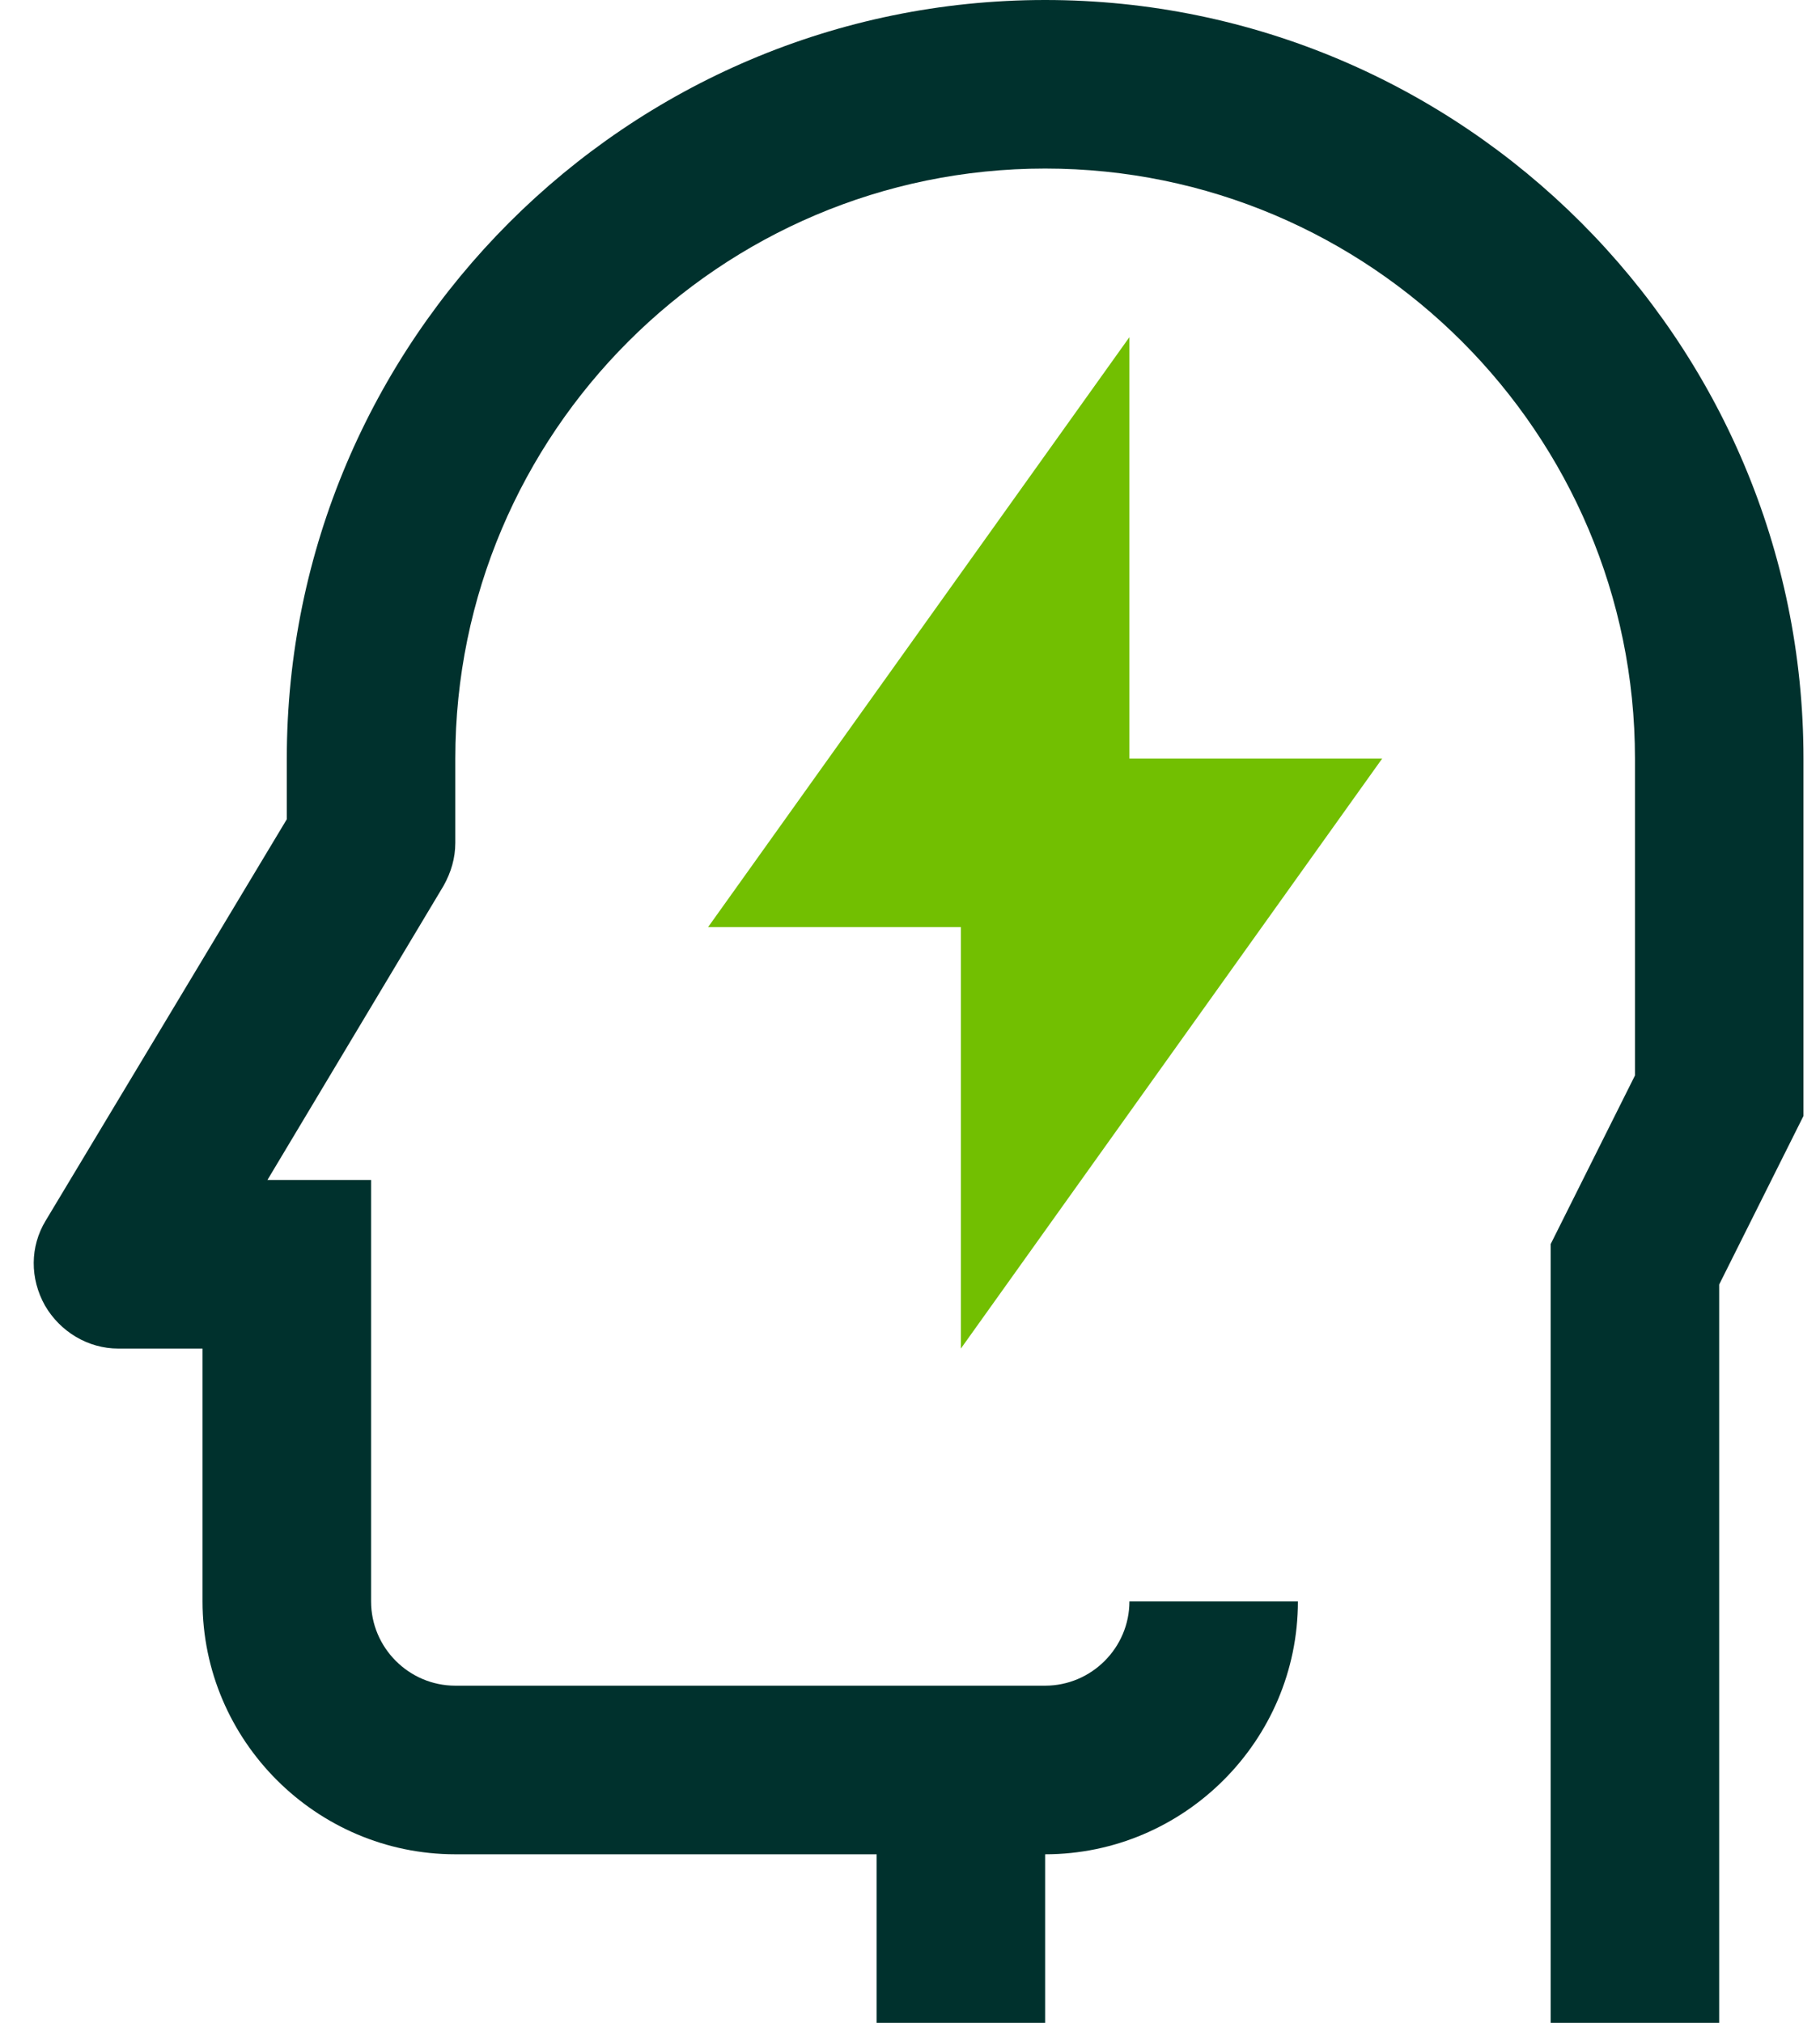
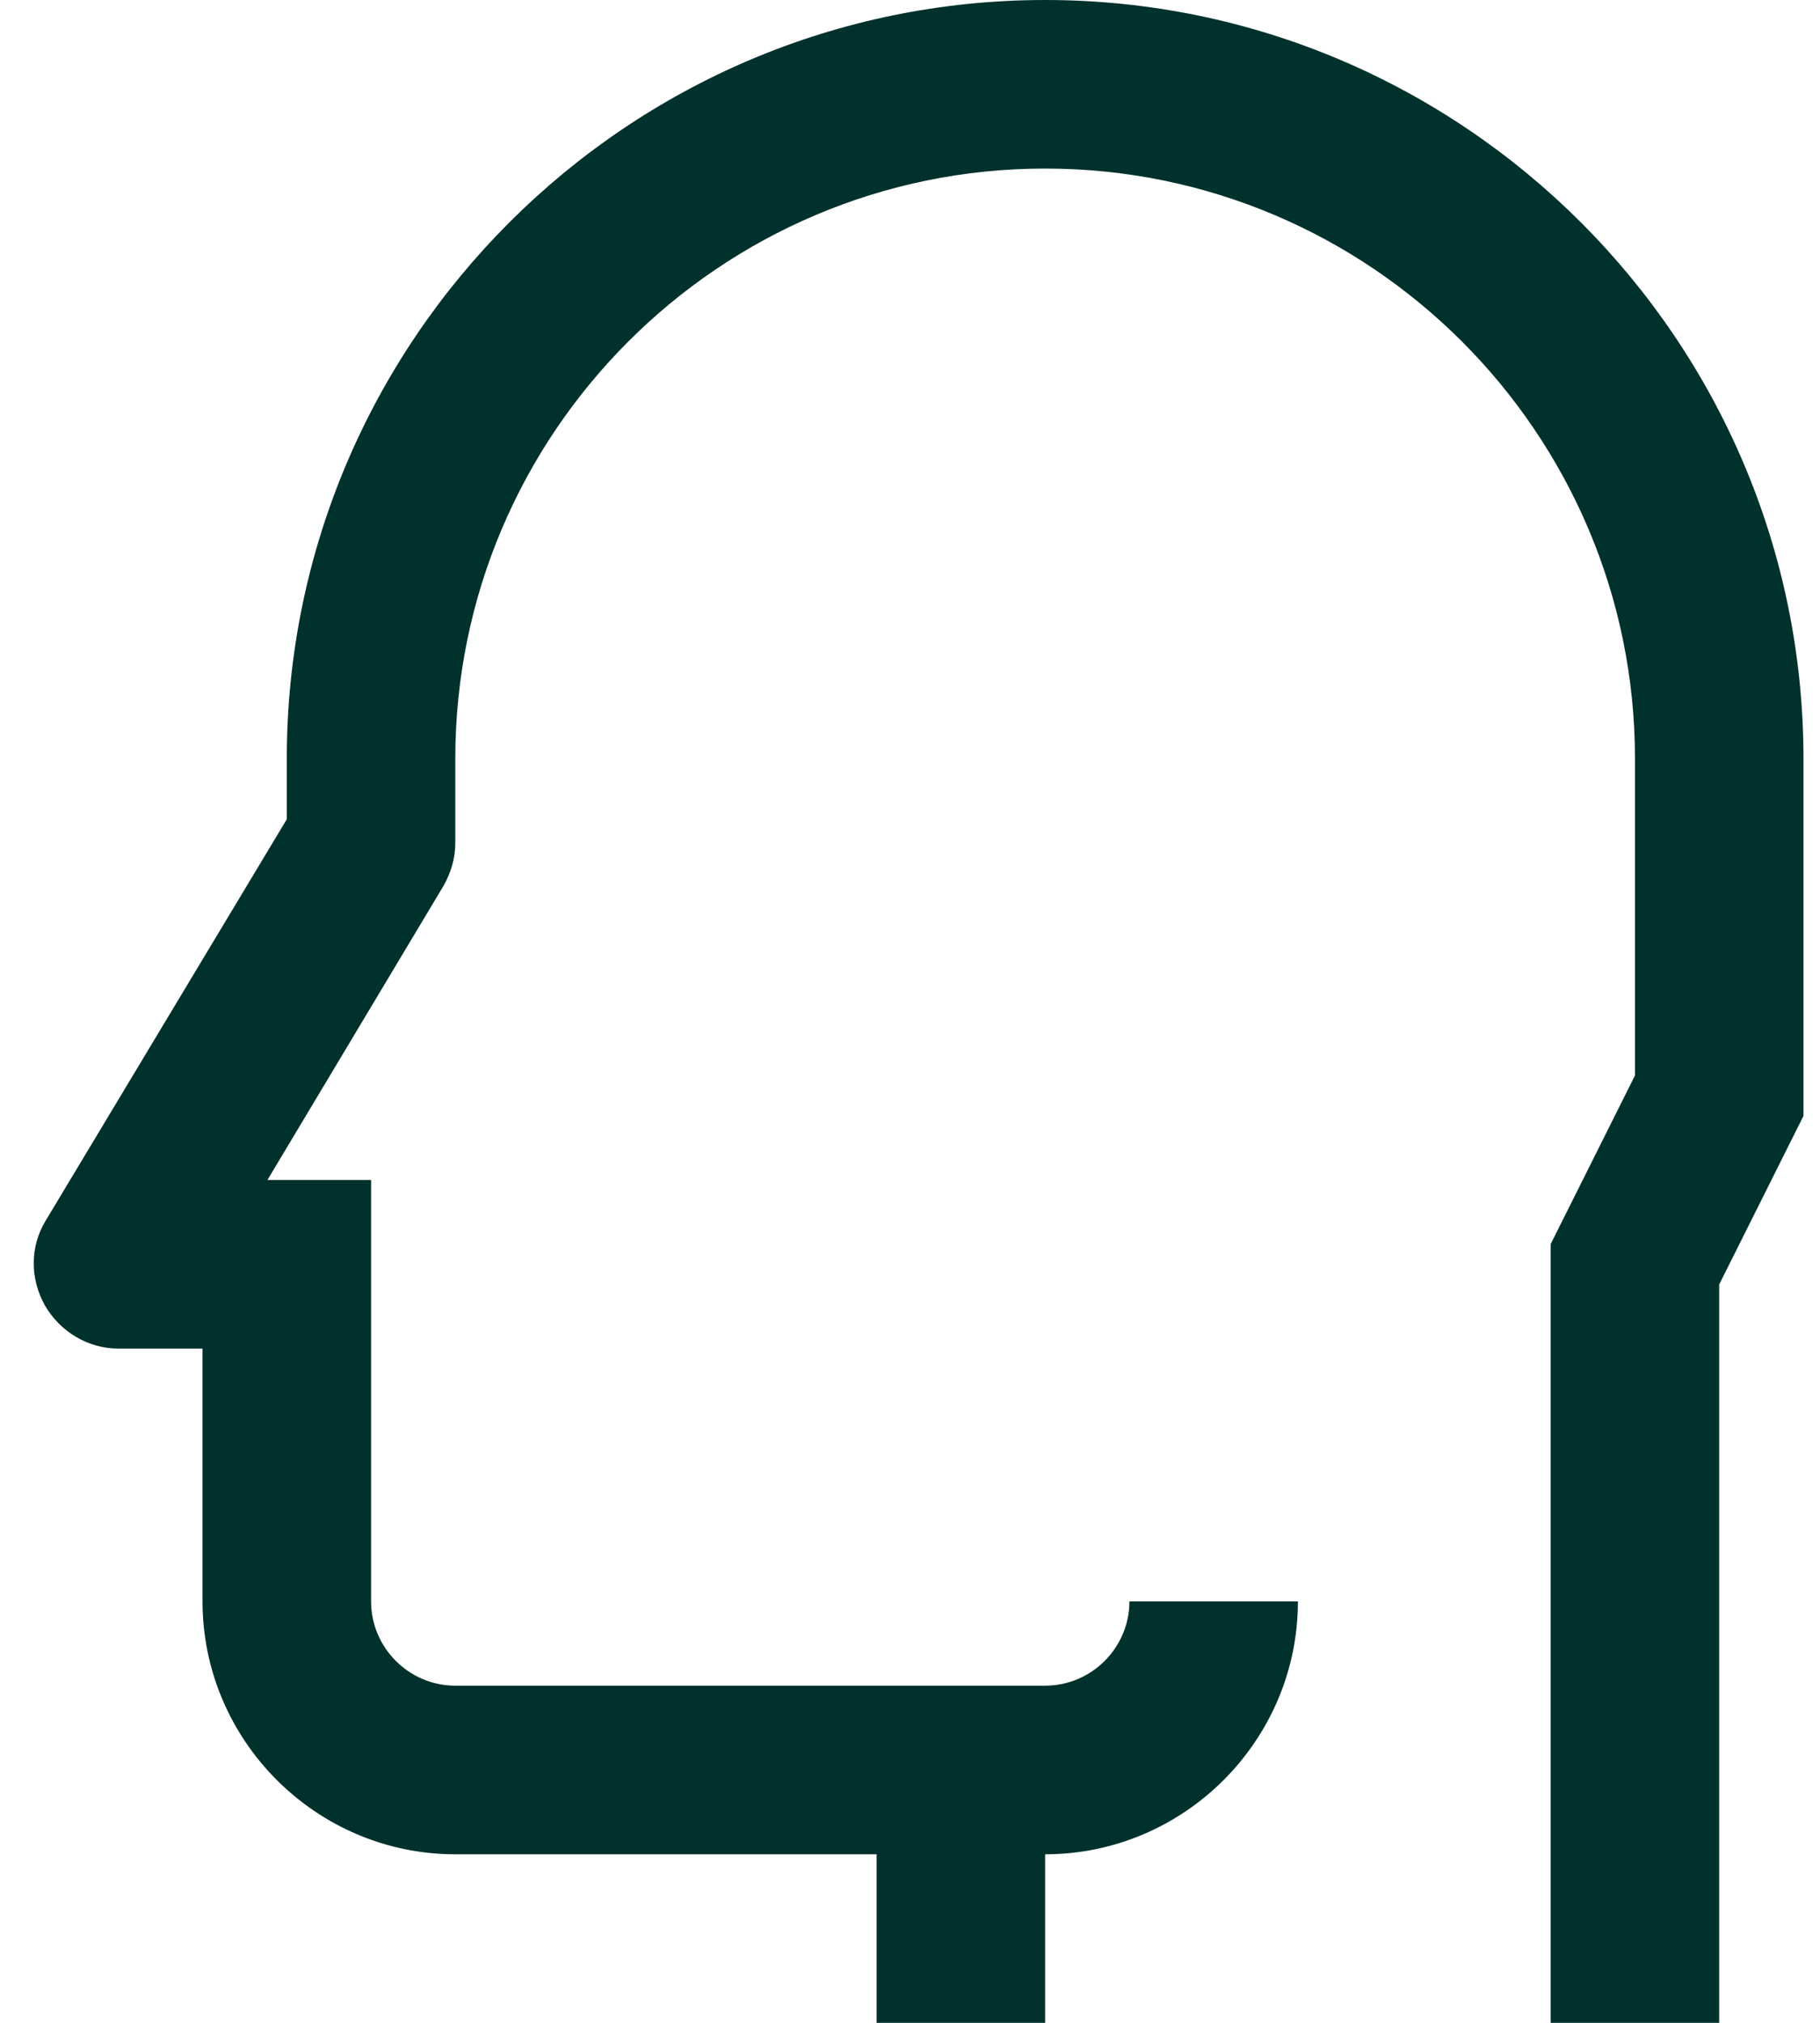
<svg xmlns="http://www.w3.org/2000/svg" width="36" height="40" viewBox="0 0 36 40" fill="none">
  <g id="ai powered">
    <path id="Vector" d="M20.673 0C12.406 0 5.673 6.733 5.673 15V16.2L0.906 24.133C0.59 24.65 0.59 25.283 0.89 25.817C1.19 26.333 1.74 26.667 2.34 26.667H4.006V31.667C4.006 34.417 6.256 36.667 9.006 36.667H17.34V40H20.673V36.667C23.423 36.667 25.673 34.417 25.673 31.667H22.34C22.34 32.583 21.59 33.333 20.673 33.333H9.006C8.09 33.333 7.34 32.583 7.34 31.667V23.333H5.29L8.773 17.517C8.923 17.25 9.006 16.967 9.006 16.667V15C9.006 8.567 14.24 3.333 20.673 3.333C27.106 3.333 32.34 8.567 32.34 15V21.267L30.673 24.6V40H34.006V25.4L35.673 22.067V15C35.673 6.733 28.94 0 20.673 0Z" fill="#00312D" />
-     <path id="Vector_2" d="M27.34 15H22.34V6.667L14.006 18.333H19.006V26.667L27.34 15Z" fill="#72BF01" />
  </g>
</svg>